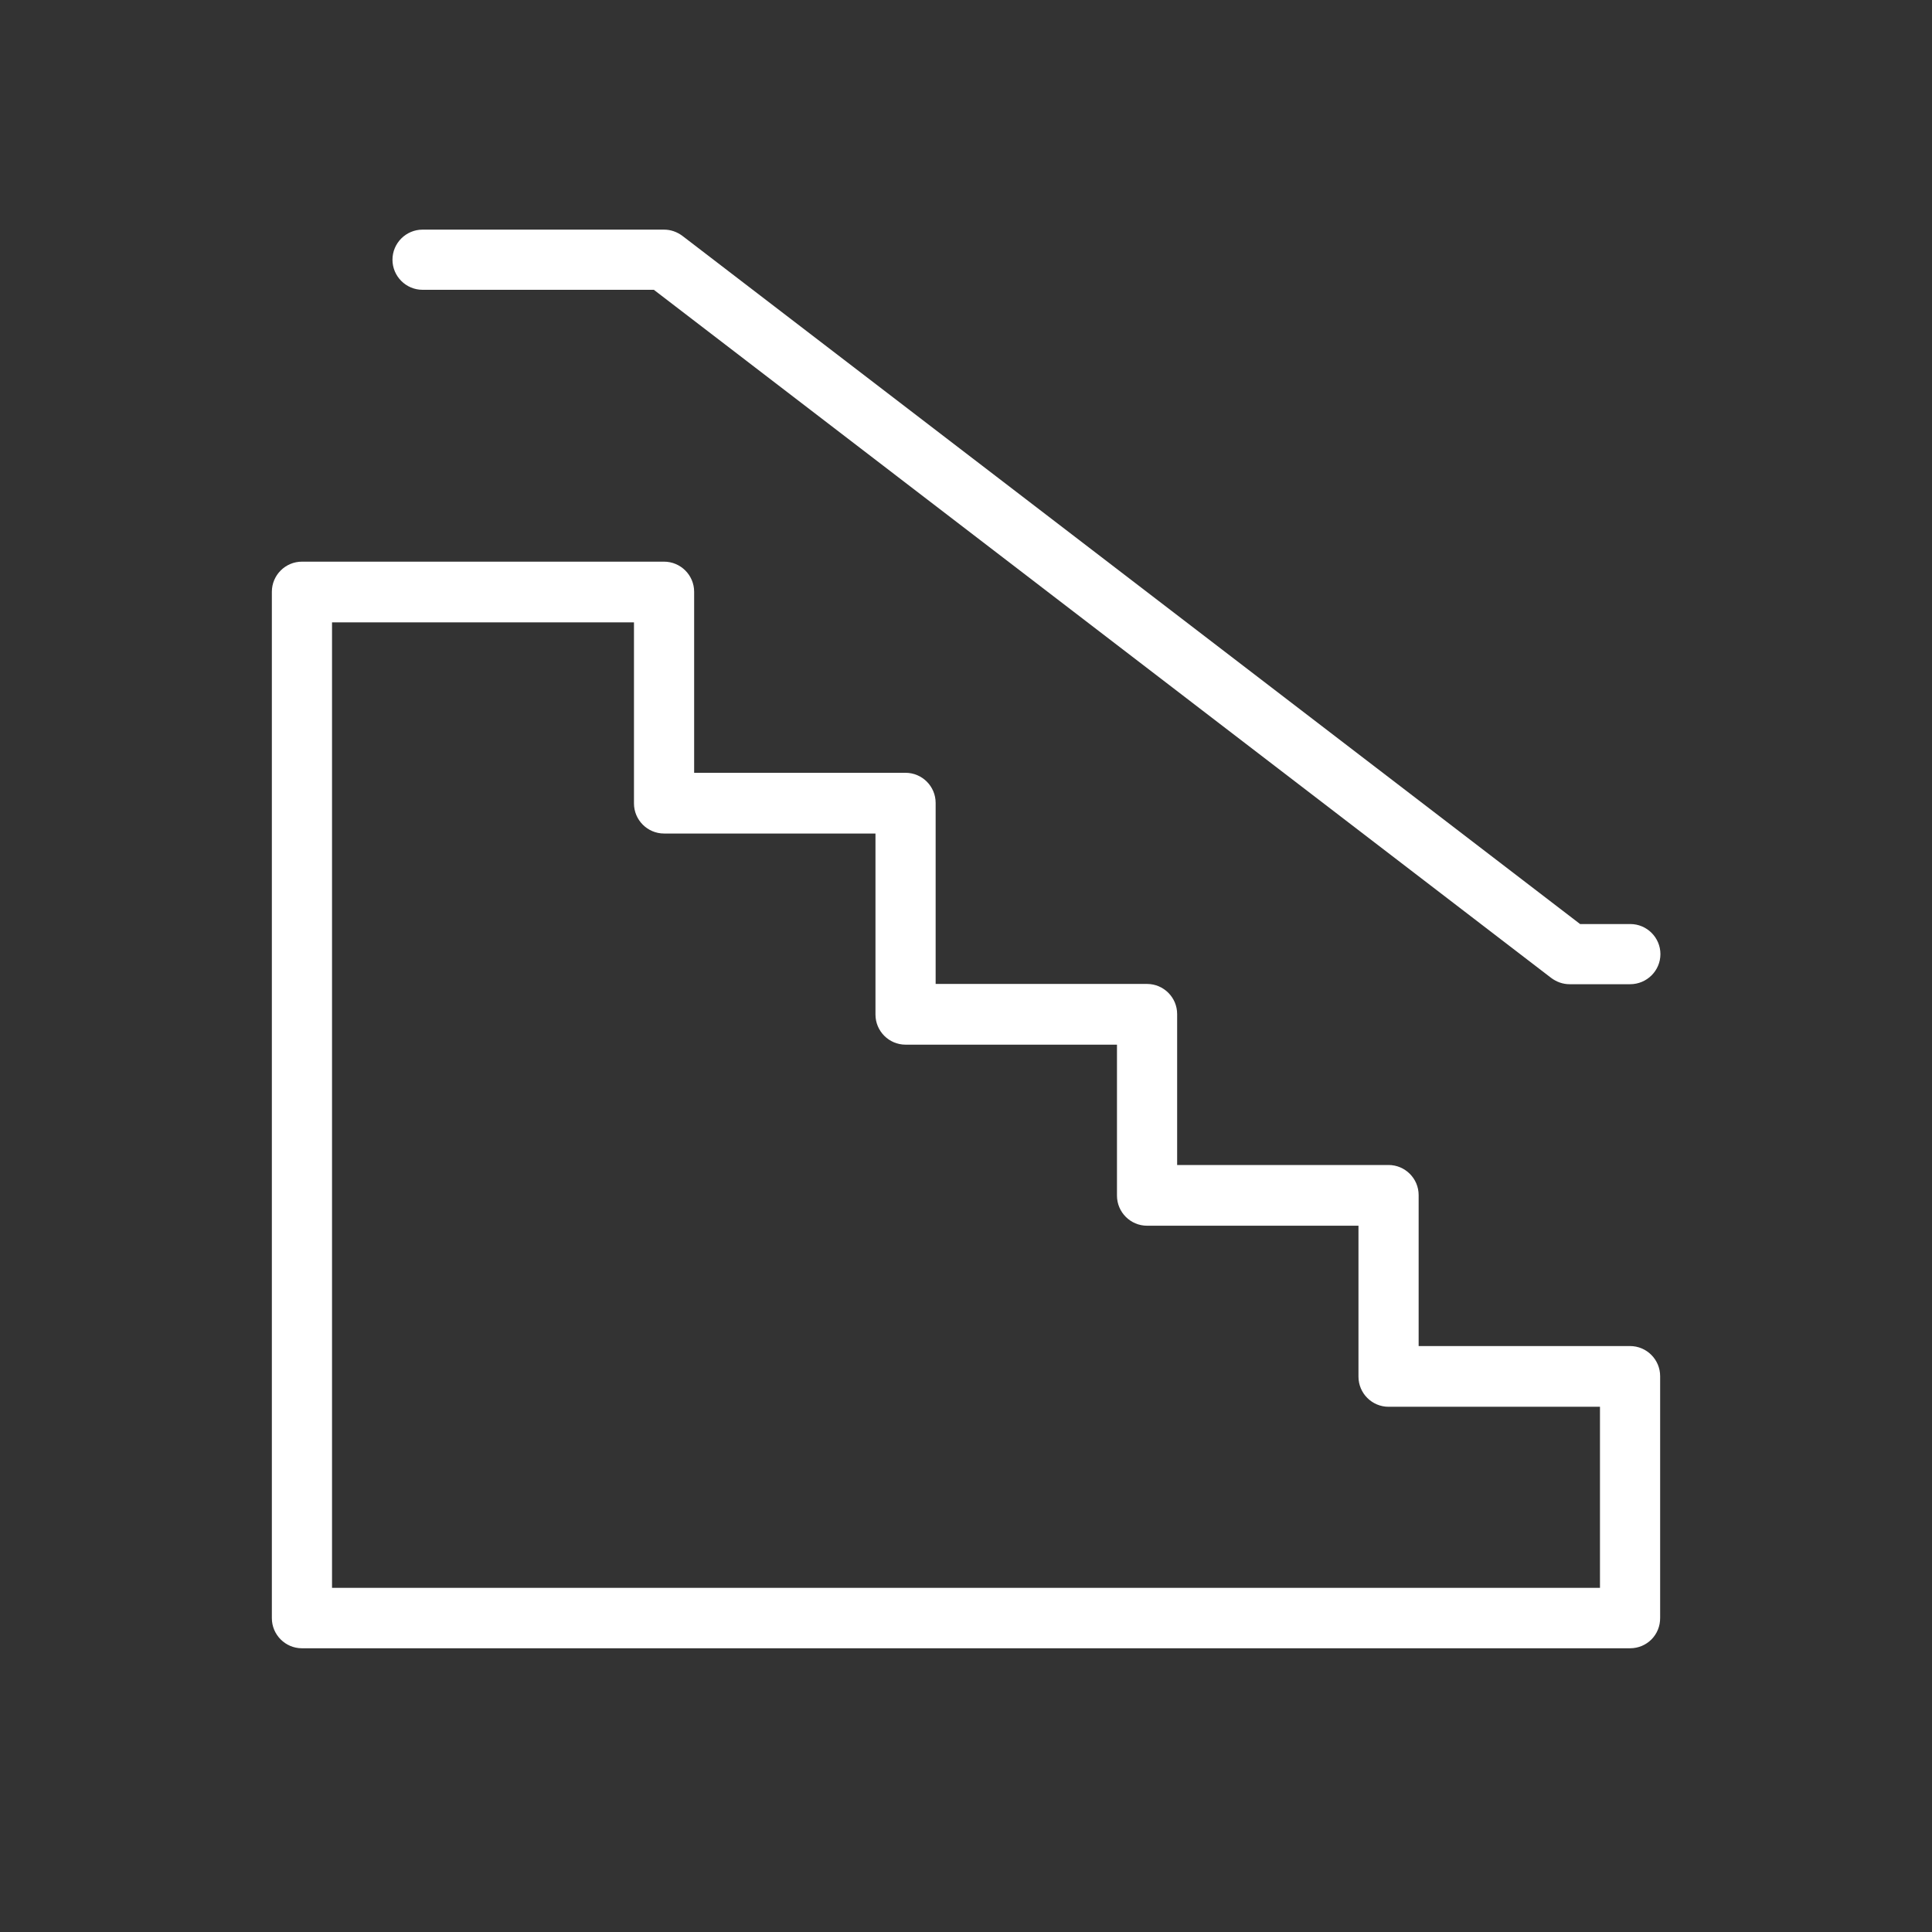
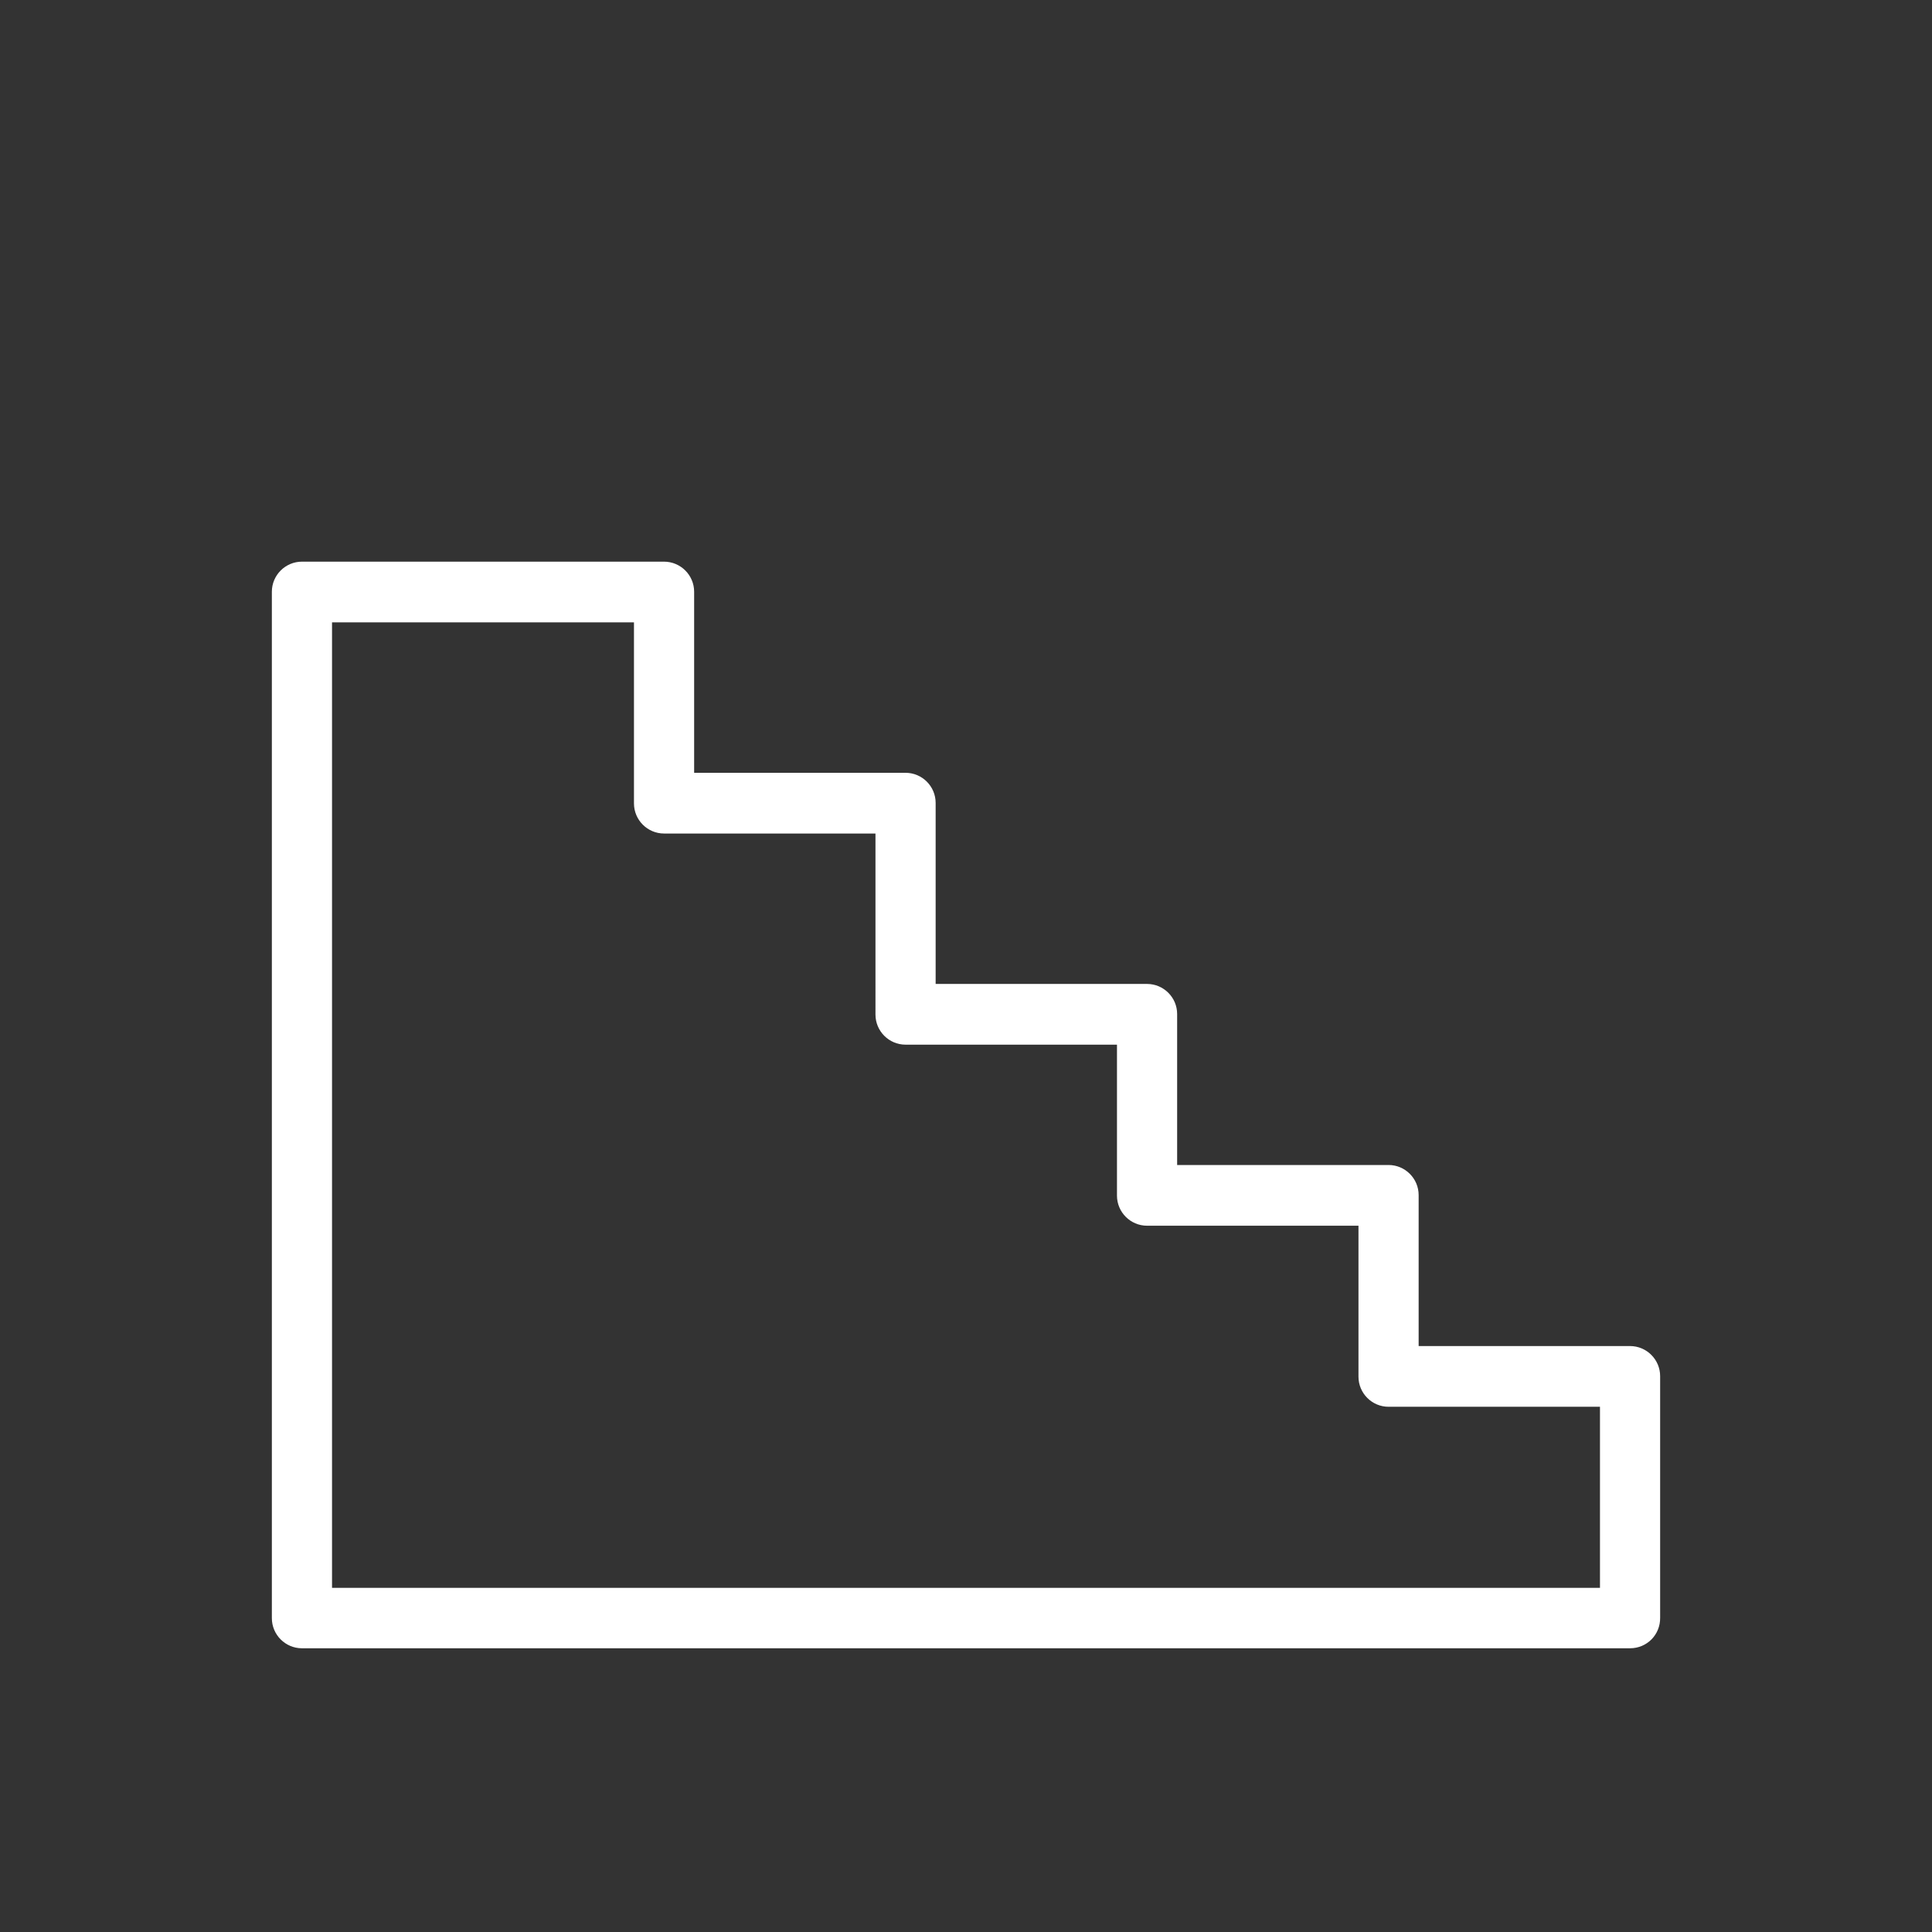
<svg xmlns="http://www.w3.org/2000/svg" version="1.1" id="Vrstva_1" x="0px" y="0px" viewBox="0 0 700 700" style="enable-background:new 0 0 700 700;" xml:space="preserve">
  <rect x="0" y="0" width="700" height="700" fill="#333333" stroke="none" />
  <style type="text/css">
	.st0{fill:#FFFFFF;}
</style>
  <g>
    <path class="st0" d="M590.6,597.2H109.4c-6,0-10.9-4.9-10.9-10.9V214.4c0-6,4.9-10.9,10.9-10.9h131.2c6,0,10.9,4.9,10.9,10.9V280   h76.6c6,0,10.9,4.9,10.9,10.9v65.6h76.6c6,0,10.9,4.9,10.9,10.9v54.7h76.6c6,0,10.9,4.9,10.9,10.9v54.7h76.6   c6,0,10.9,4.9,10.9,10.9v87.5C601.6,592.3,596.7,597.2,590.6,597.2L590.6,597.2z M120.3,575.3h459.4v-65.6h-76.6   c-6,0-10.9-4.9-10.9-10.9v-54.7h-76.6c-6,0-10.9-4.9-10.9-10.9v-54.7h-76.6c-6,0-10.9-4.9-10.9-10.9V302h-76.6   c-6,0-10.9-4.9-10.9-10.9v-65.6H120.3V575.3z" />
-     <path class="st0" d="M590.6,356.6h-21.9c-2.4,0-4.7-0.8-6.7-2.3L236.9,105h-83.8c-6,0-10.9-4.9-10.9-10.9s4.9-10.9,10.9-10.9h87.5   c2.4,0,4.7,0.8,6.7,2.3l325.2,249.3h18.2c6,0,10.9,4.9,10.9,10.9S596.7,356.6,590.6,356.6L590.6,356.6z" />
  </g>
</svg>